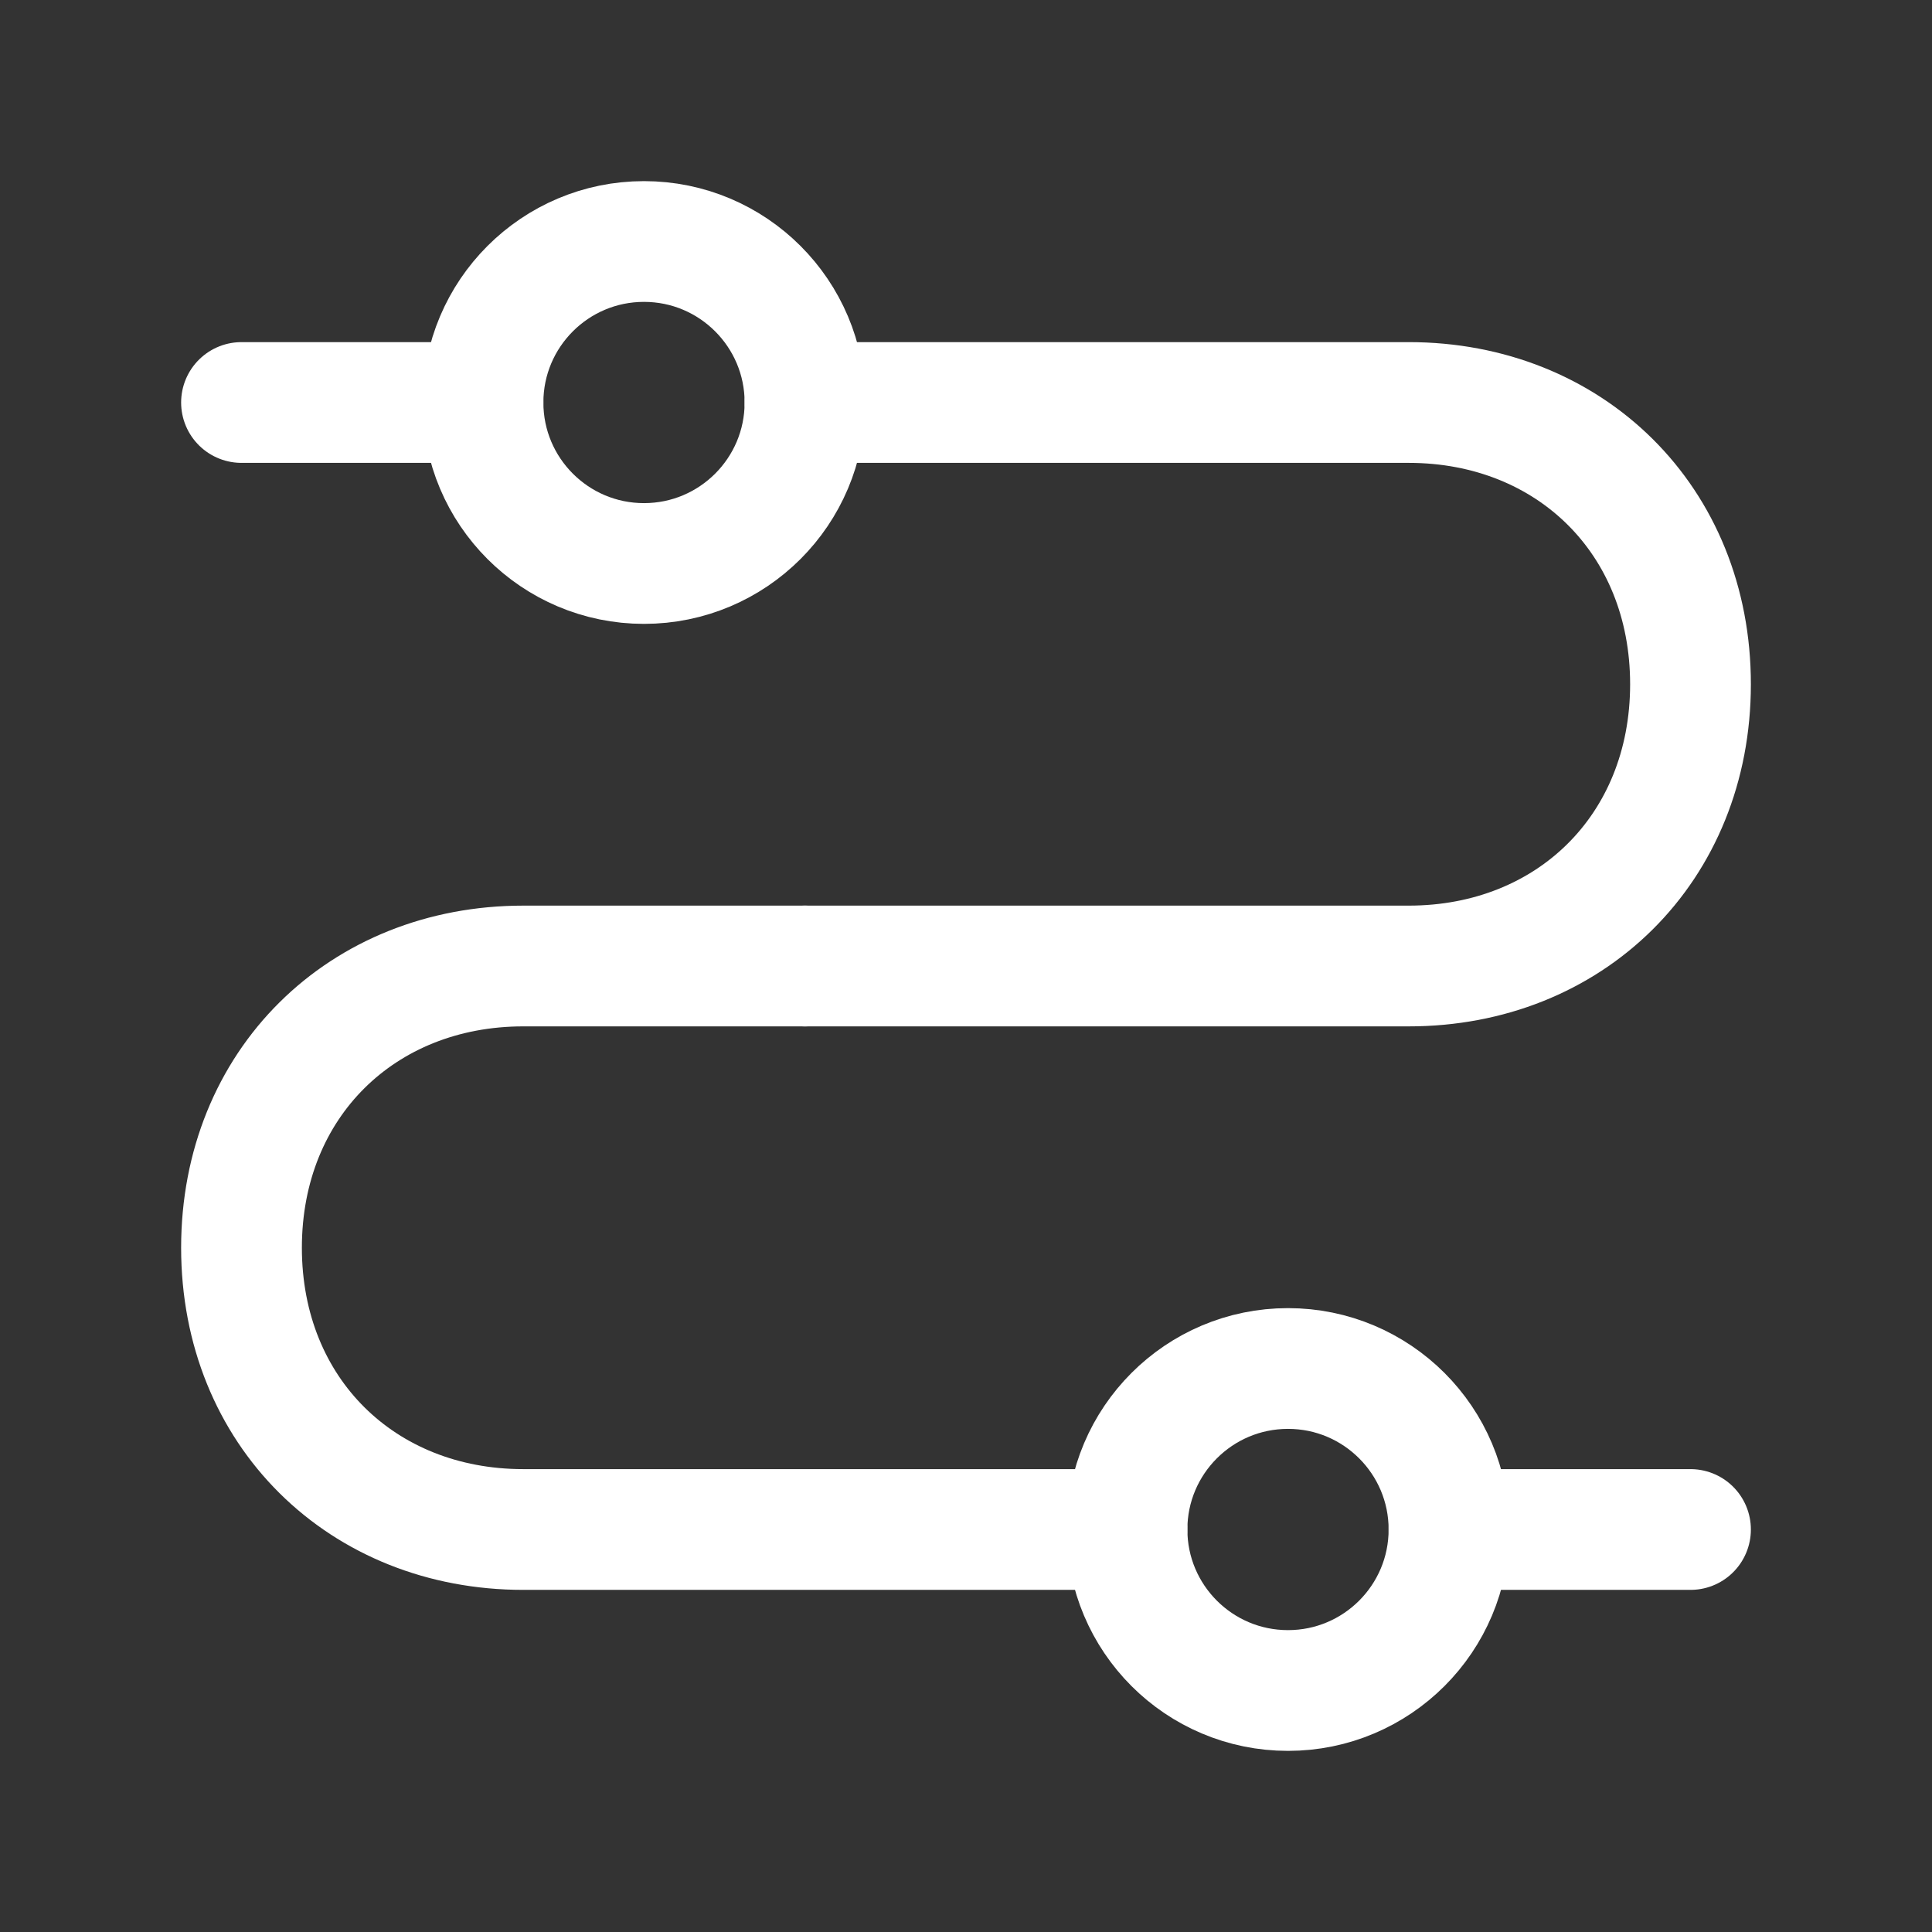
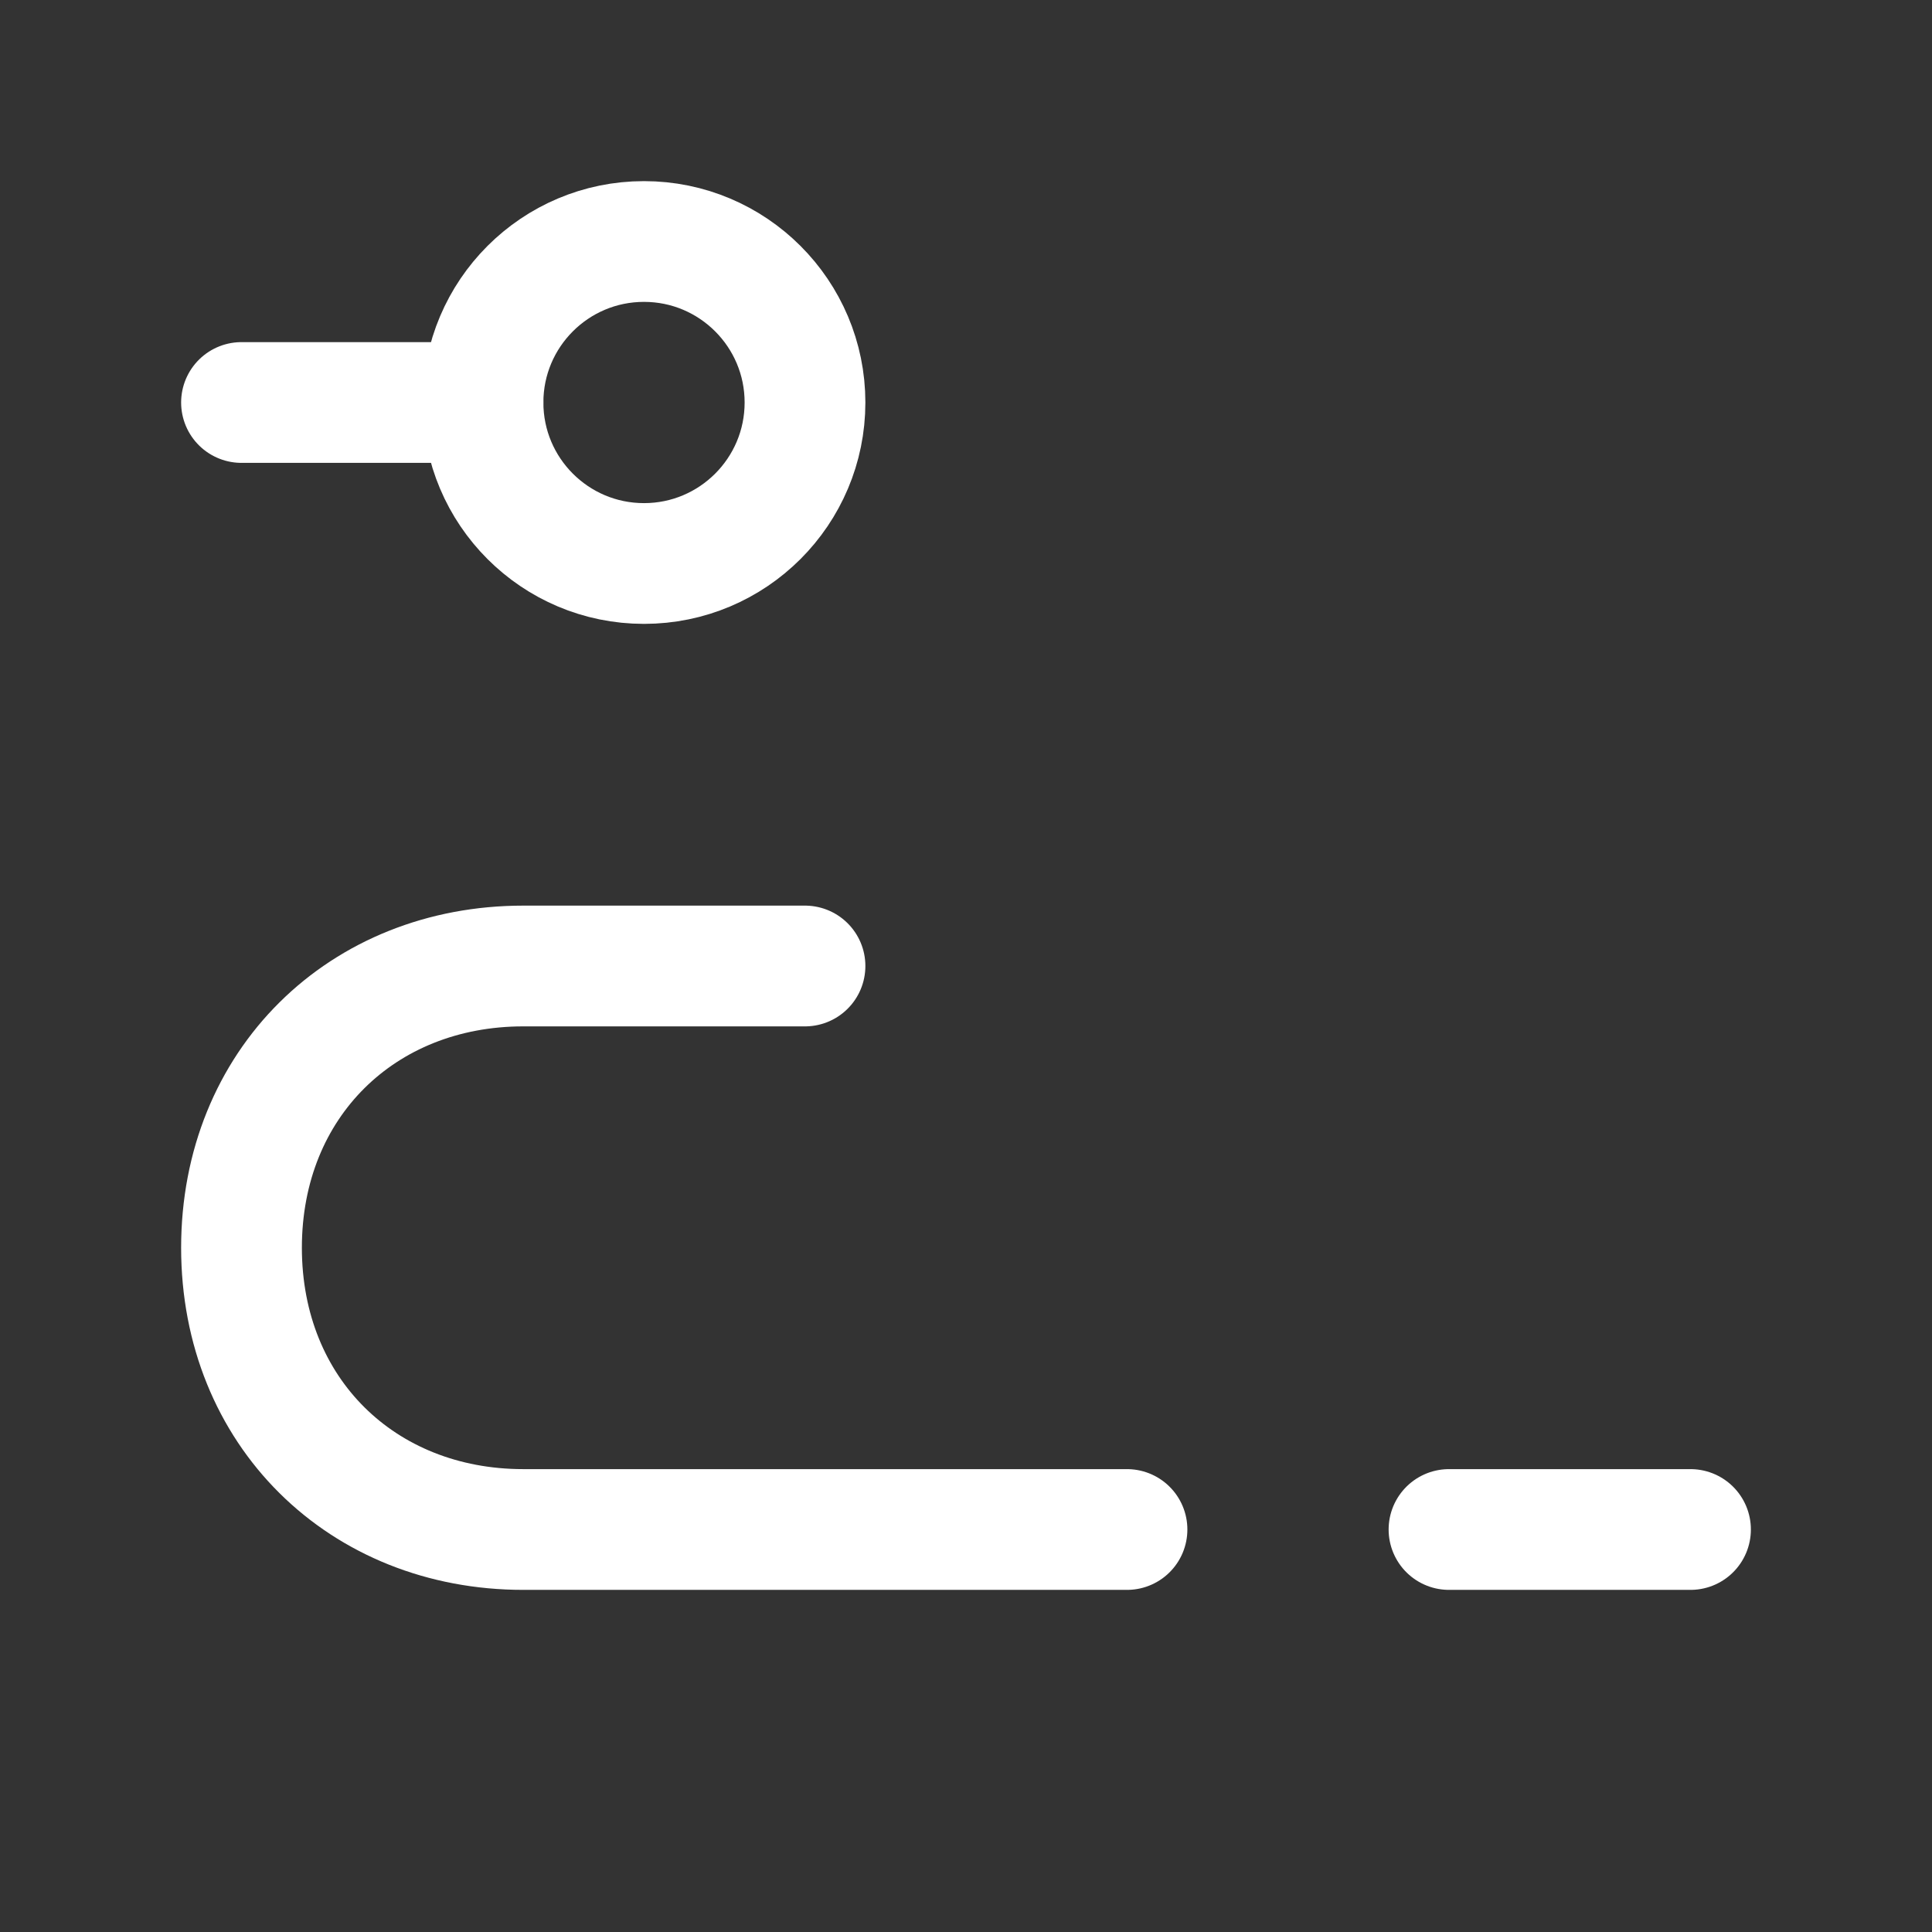
<svg xmlns="http://www.w3.org/2000/svg" width="60" height="60" viewBox="0 0 60 60" fill="none">
  <rect x="0" y="0" width="60" height="60" fill="#333333" stroke="none" />
  <path d="M20 17.5C22.761 17.5 25 15.261 25 12.5C25 9.739 22.761 7.5 20 7.5C17.239 7.5 15 9.739 15 12.5C15 15.261 17.239 17.5 20 17.5Z" stroke="white" stroke-width="3.75" />
  <path d="M35 47.5H16.25C11.251 47.5 7.5 43.854 7.5 38.75C7.5 33.646 11.251 30 16.25 30H25" stroke="white" stroke-width="3.75" stroke-linecap="round" stroke-linejoin="round" />
-   <path d="M25 30H43.75C48.75 30 52.499 26.354 52.5 21.25C52.501 16.146 48.75 12.5 43.75 12.5H25" stroke="white" stroke-width="3.75" stroke-linecap="round" stroke-linejoin="round" />
  <path d="M7.5 12.5H15" stroke="white" stroke-width="3.75" stroke-linecap="round" stroke-linejoin="round" />
  <path d="M45 47.5H52.5" stroke="white" stroke-width="3.75" stroke-linecap="round" stroke-linejoin="round" />
-   <path d="M40 52.5C42.761 52.5 45 50.261 45 47.5C45 44.739 42.761 42.5 40 42.5C37.239 42.5 35 44.739 35 47.5C35 50.261 37.239 52.5 40 52.5Z" stroke="white" stroke-width="3.75" />
</svg>